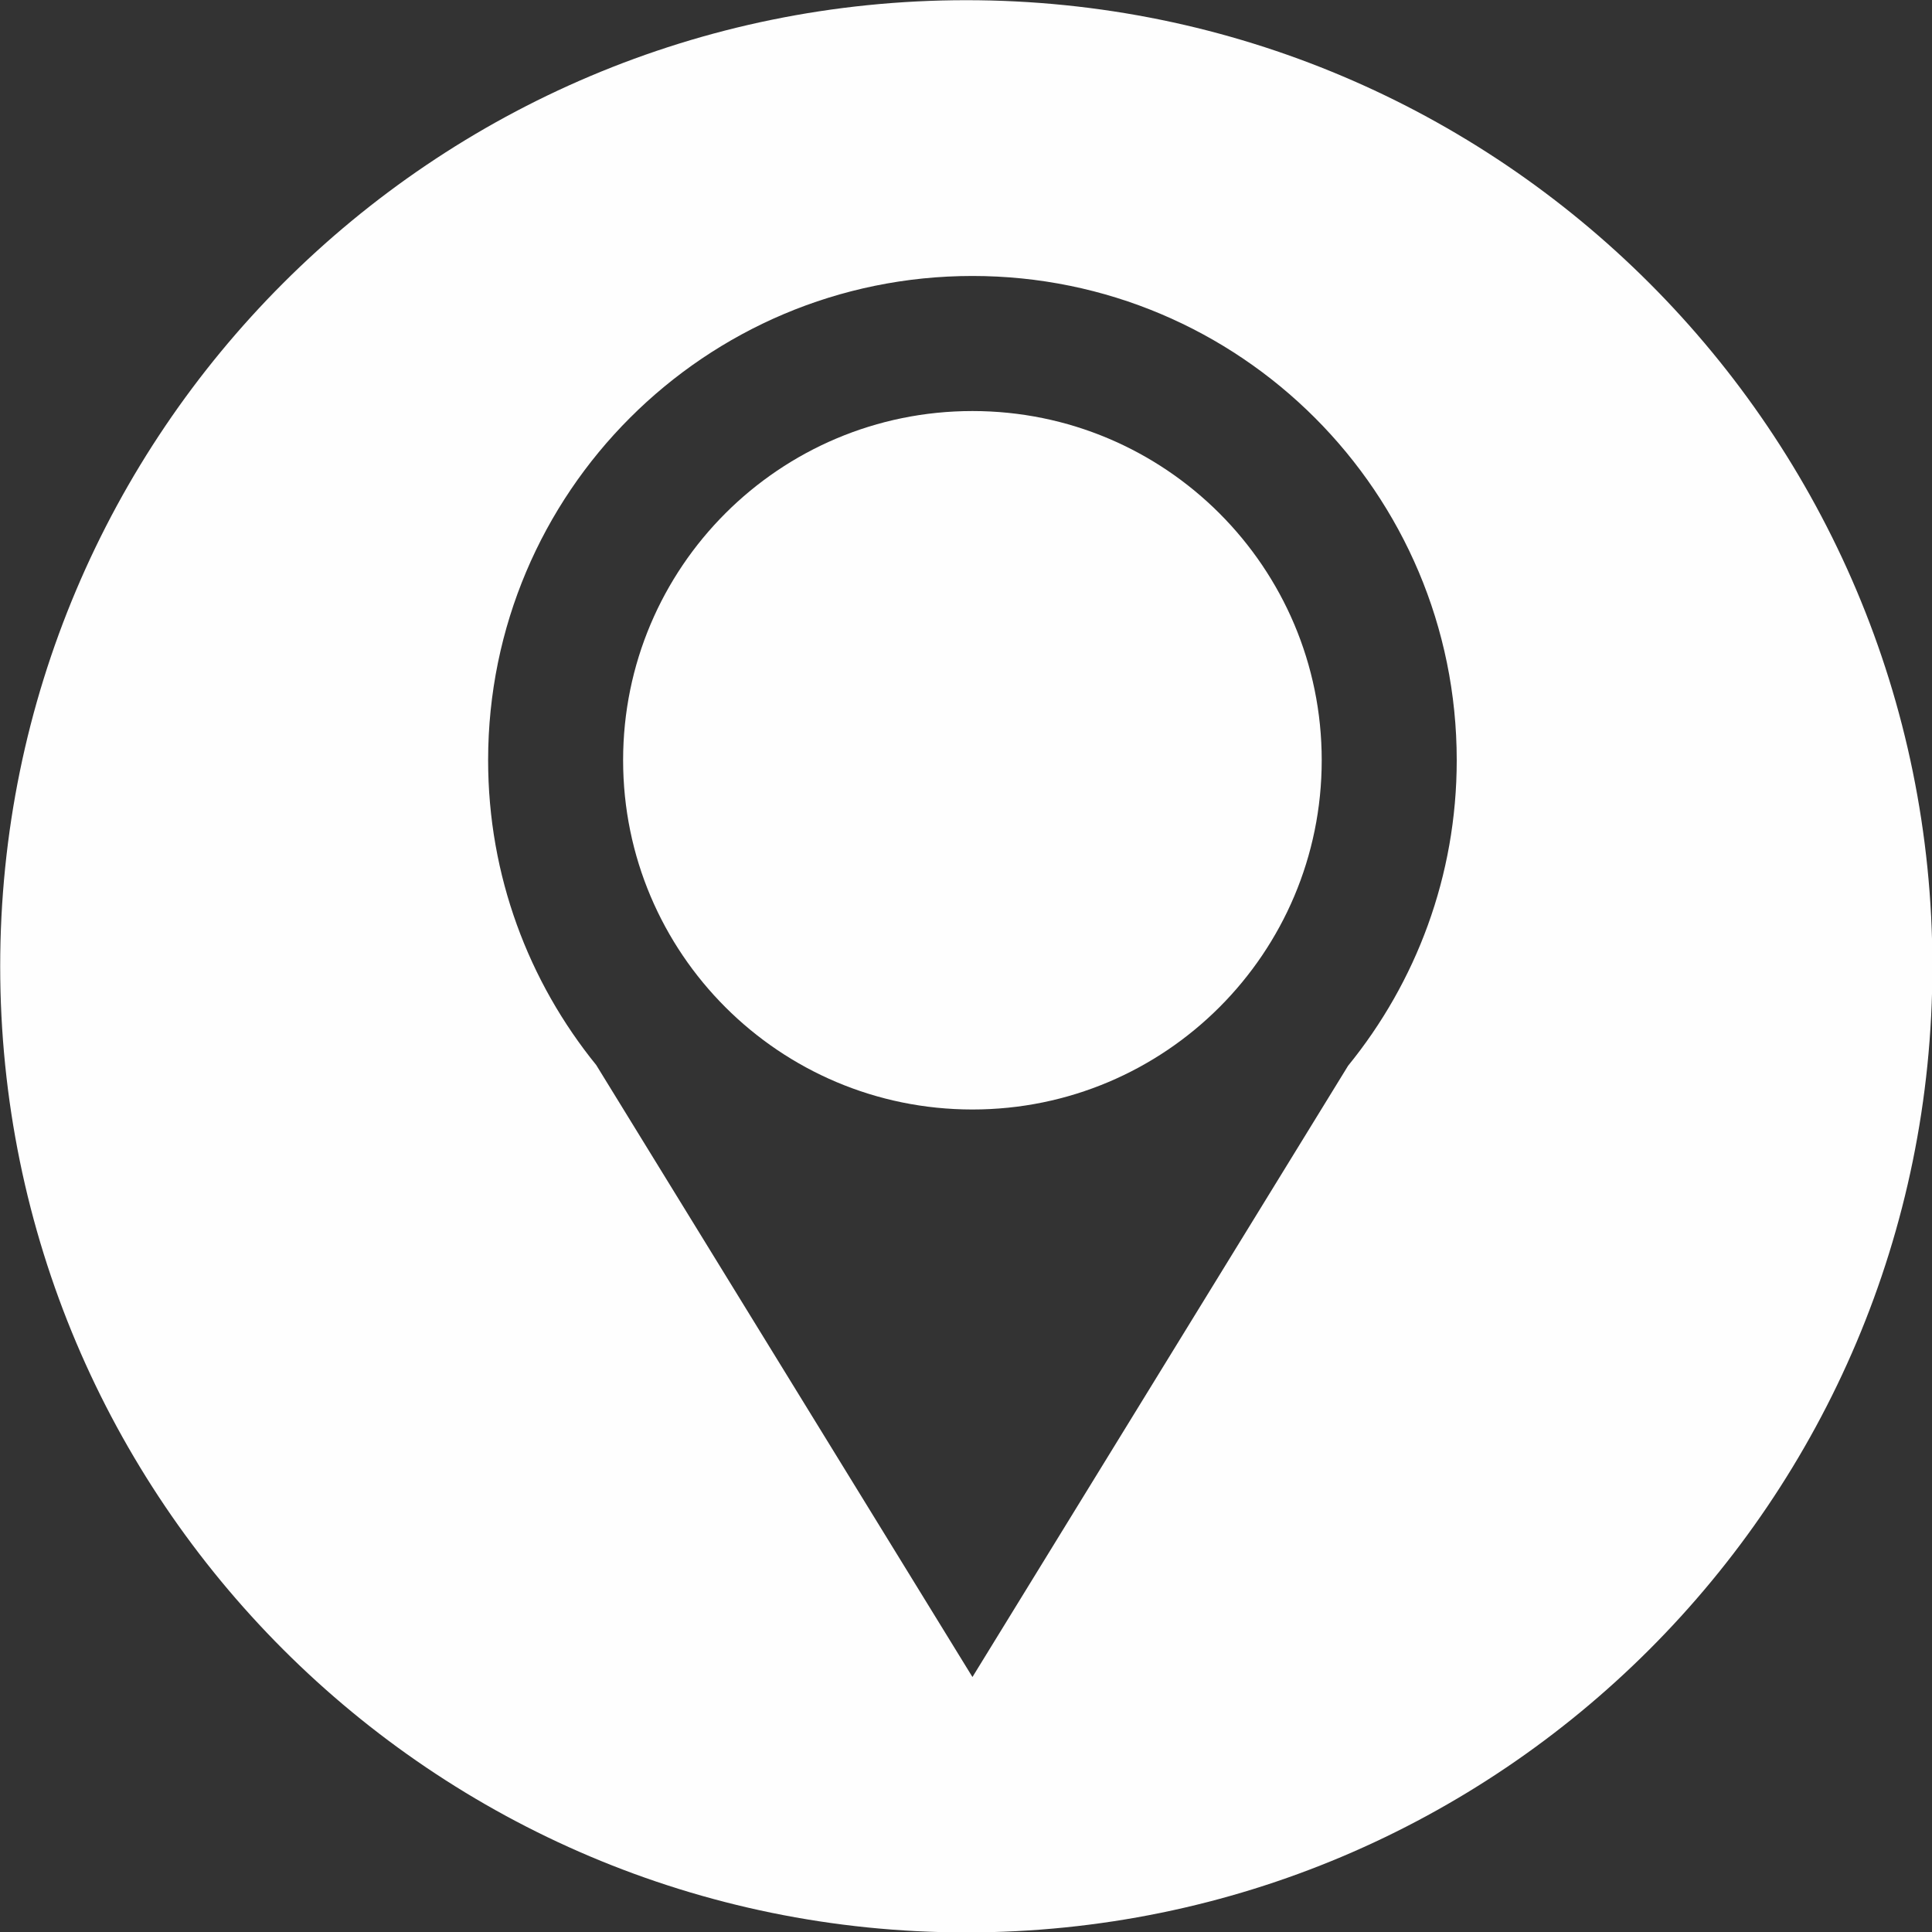
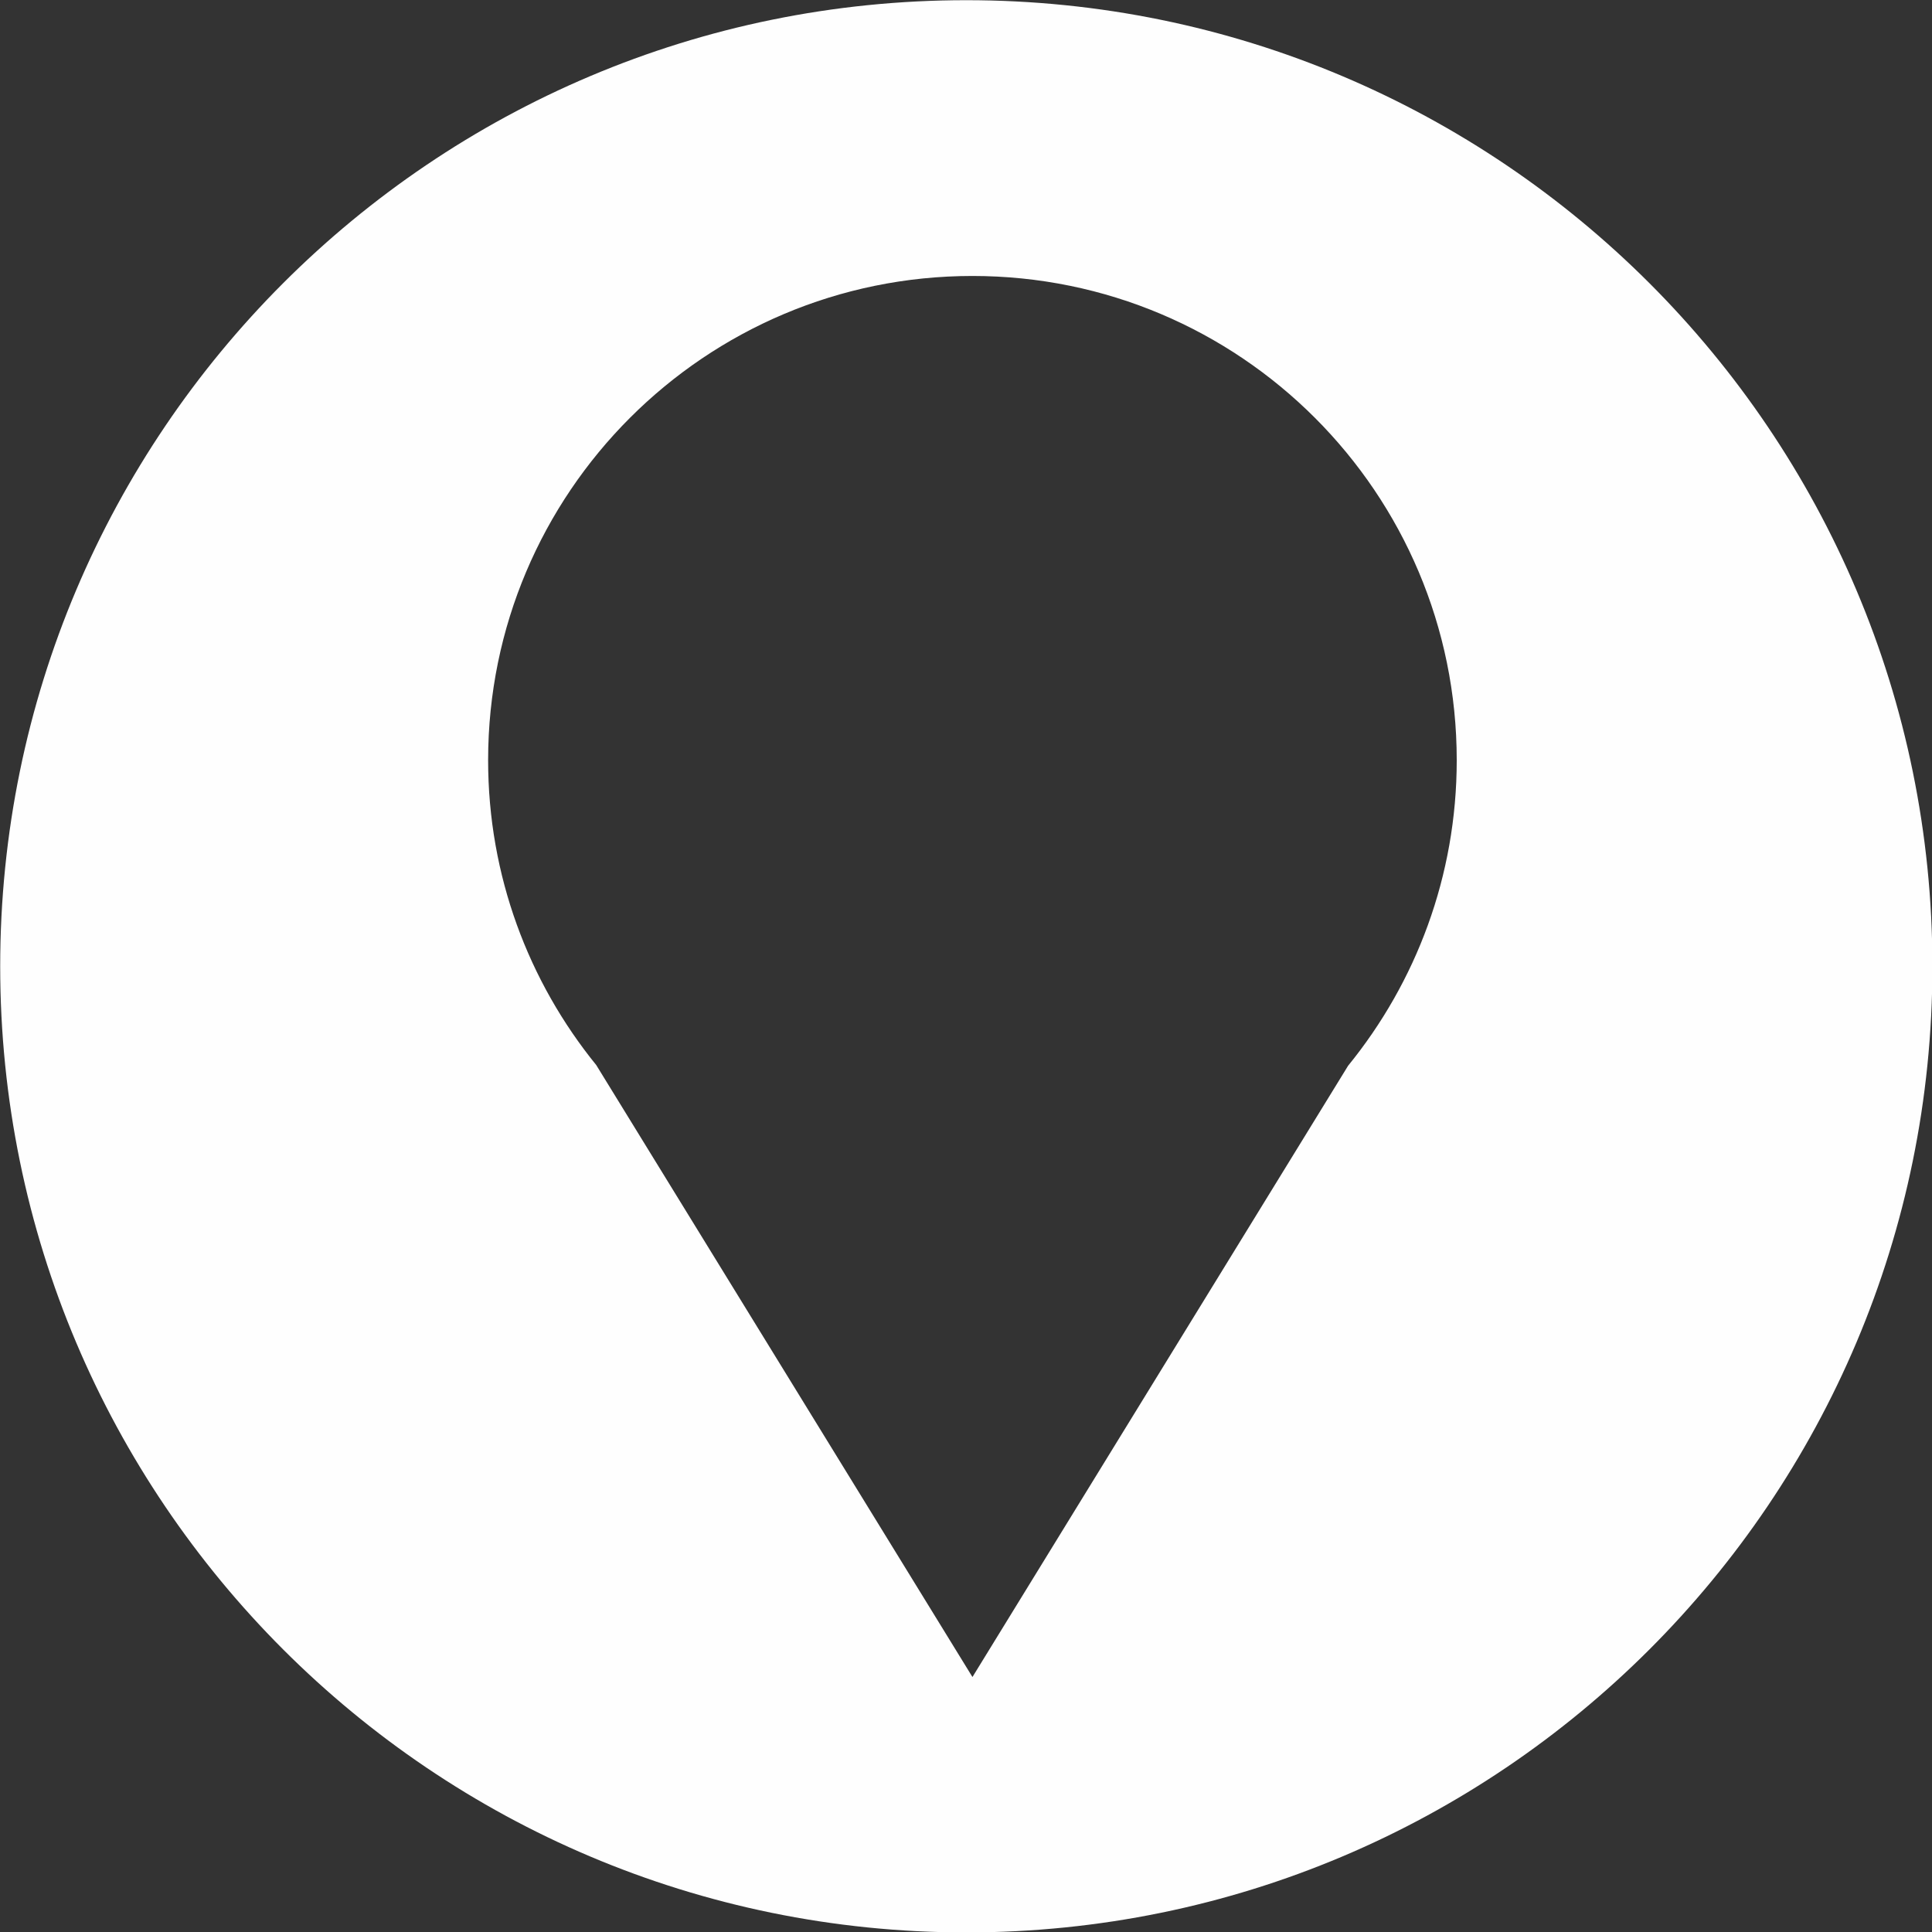
<svg xmlns="http://www.w3.org/2000/svg" fill="#000000" height="309.1" preserveAspectRatio="xMidYMid meet" version="1" viewBox="58.0 62.5 309.1 309.1" width="309.1" zoomAndPan="magnify">
  <rect x="58.0" y="62.5" width="309.1" height="309.1" fill="#333333" stroke="none" />
  <g fill="#fefefe" id="change1_1">
-     <path d="M 213.582 128.262 C 182.711 128.262 157.691 153.27 157.691 184.129 C 157.691 215.004 182.711 240.008 213.582 240.008 C 244.438 240.008 269.461 215.004 269.461 184.129 C 269.461 153.27 244.438 128.262 213.582 128.262" fill="inherit" />
    <path d="M 273.684 233.004 L 213.582 330.805 L 153.395 232.902 C 142.59 219.582 136.094 202.625 136.094 184.129 C 136.094 141.344 170.793 106.652 213.582 106.652 C 256.379 106.652 291.062 141.344 291.062 184.129 C 291.062 202.664 284.539 219.664 273.684 233.004 Z M 212.594 62.531 C 127.234 62.531 58.031 131.734 58.031 217.102 C 58.031 302.465 127.234 371.668 212.594 371.668 C 297.961 371.668 367.164 302.465 367.164 217.102 C 367.164 131.734 297.961 62.531 212.594 62.531" fill="inherit" />
  </g>
</svg>